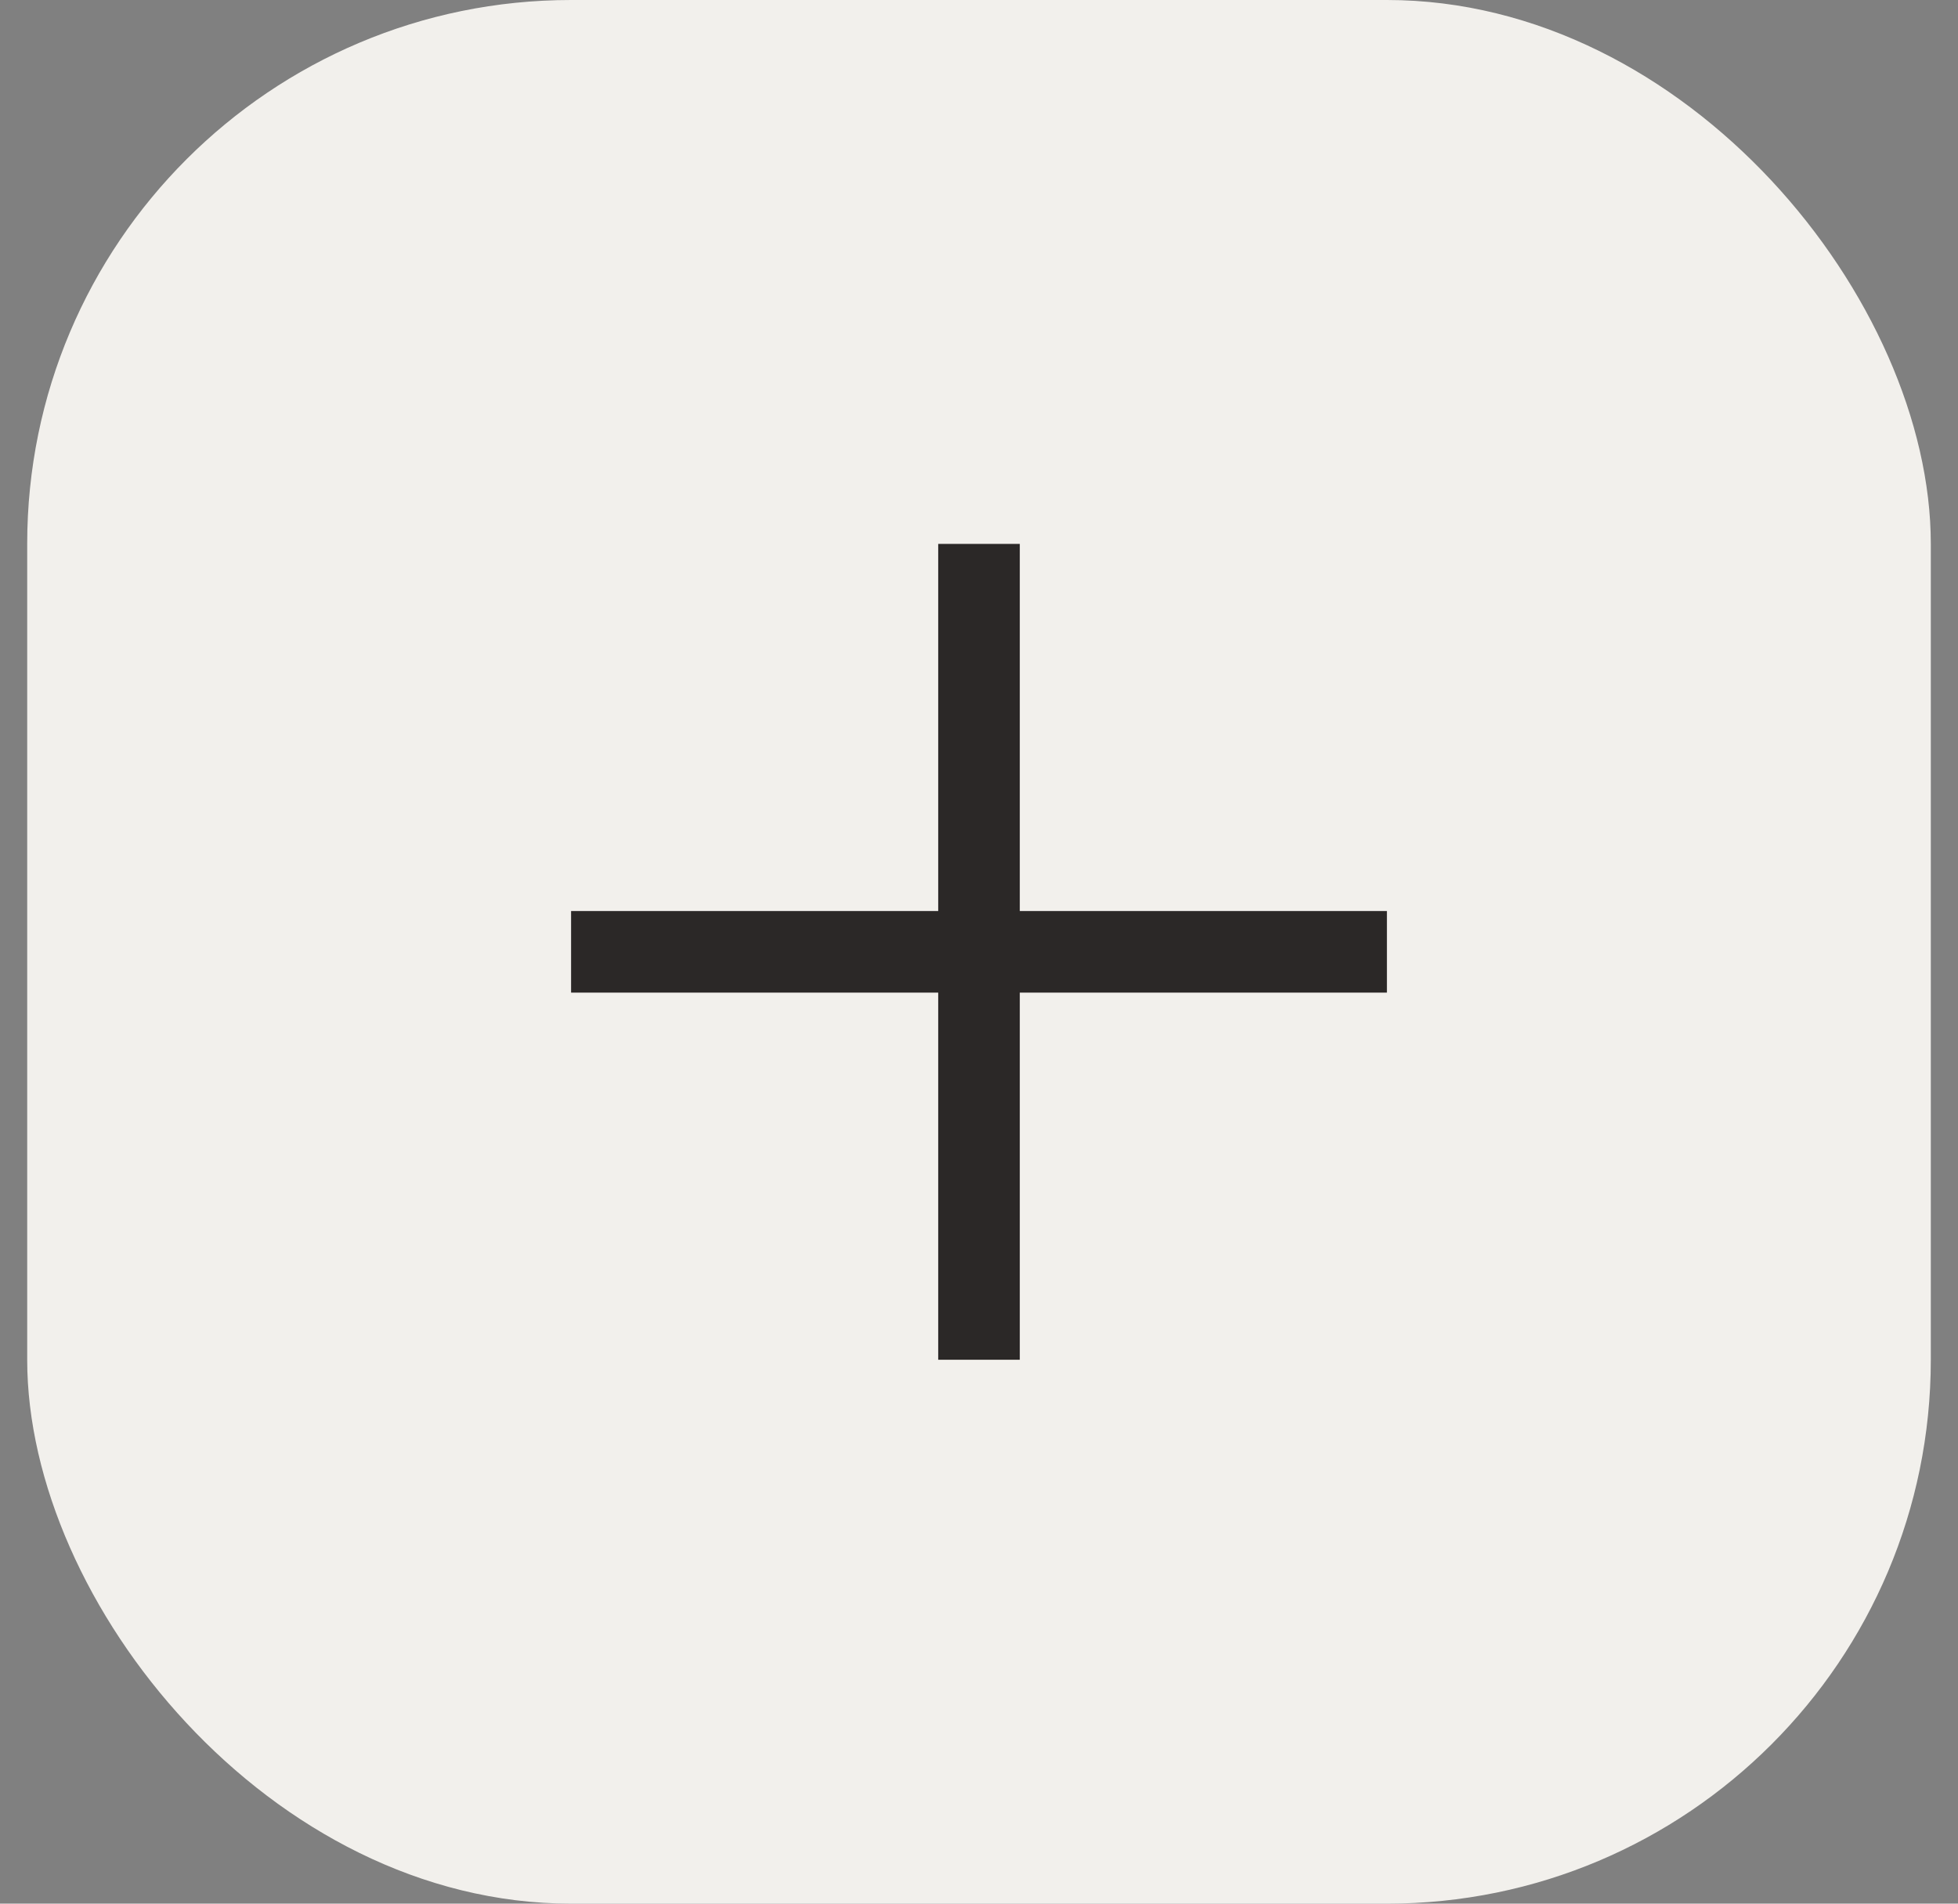
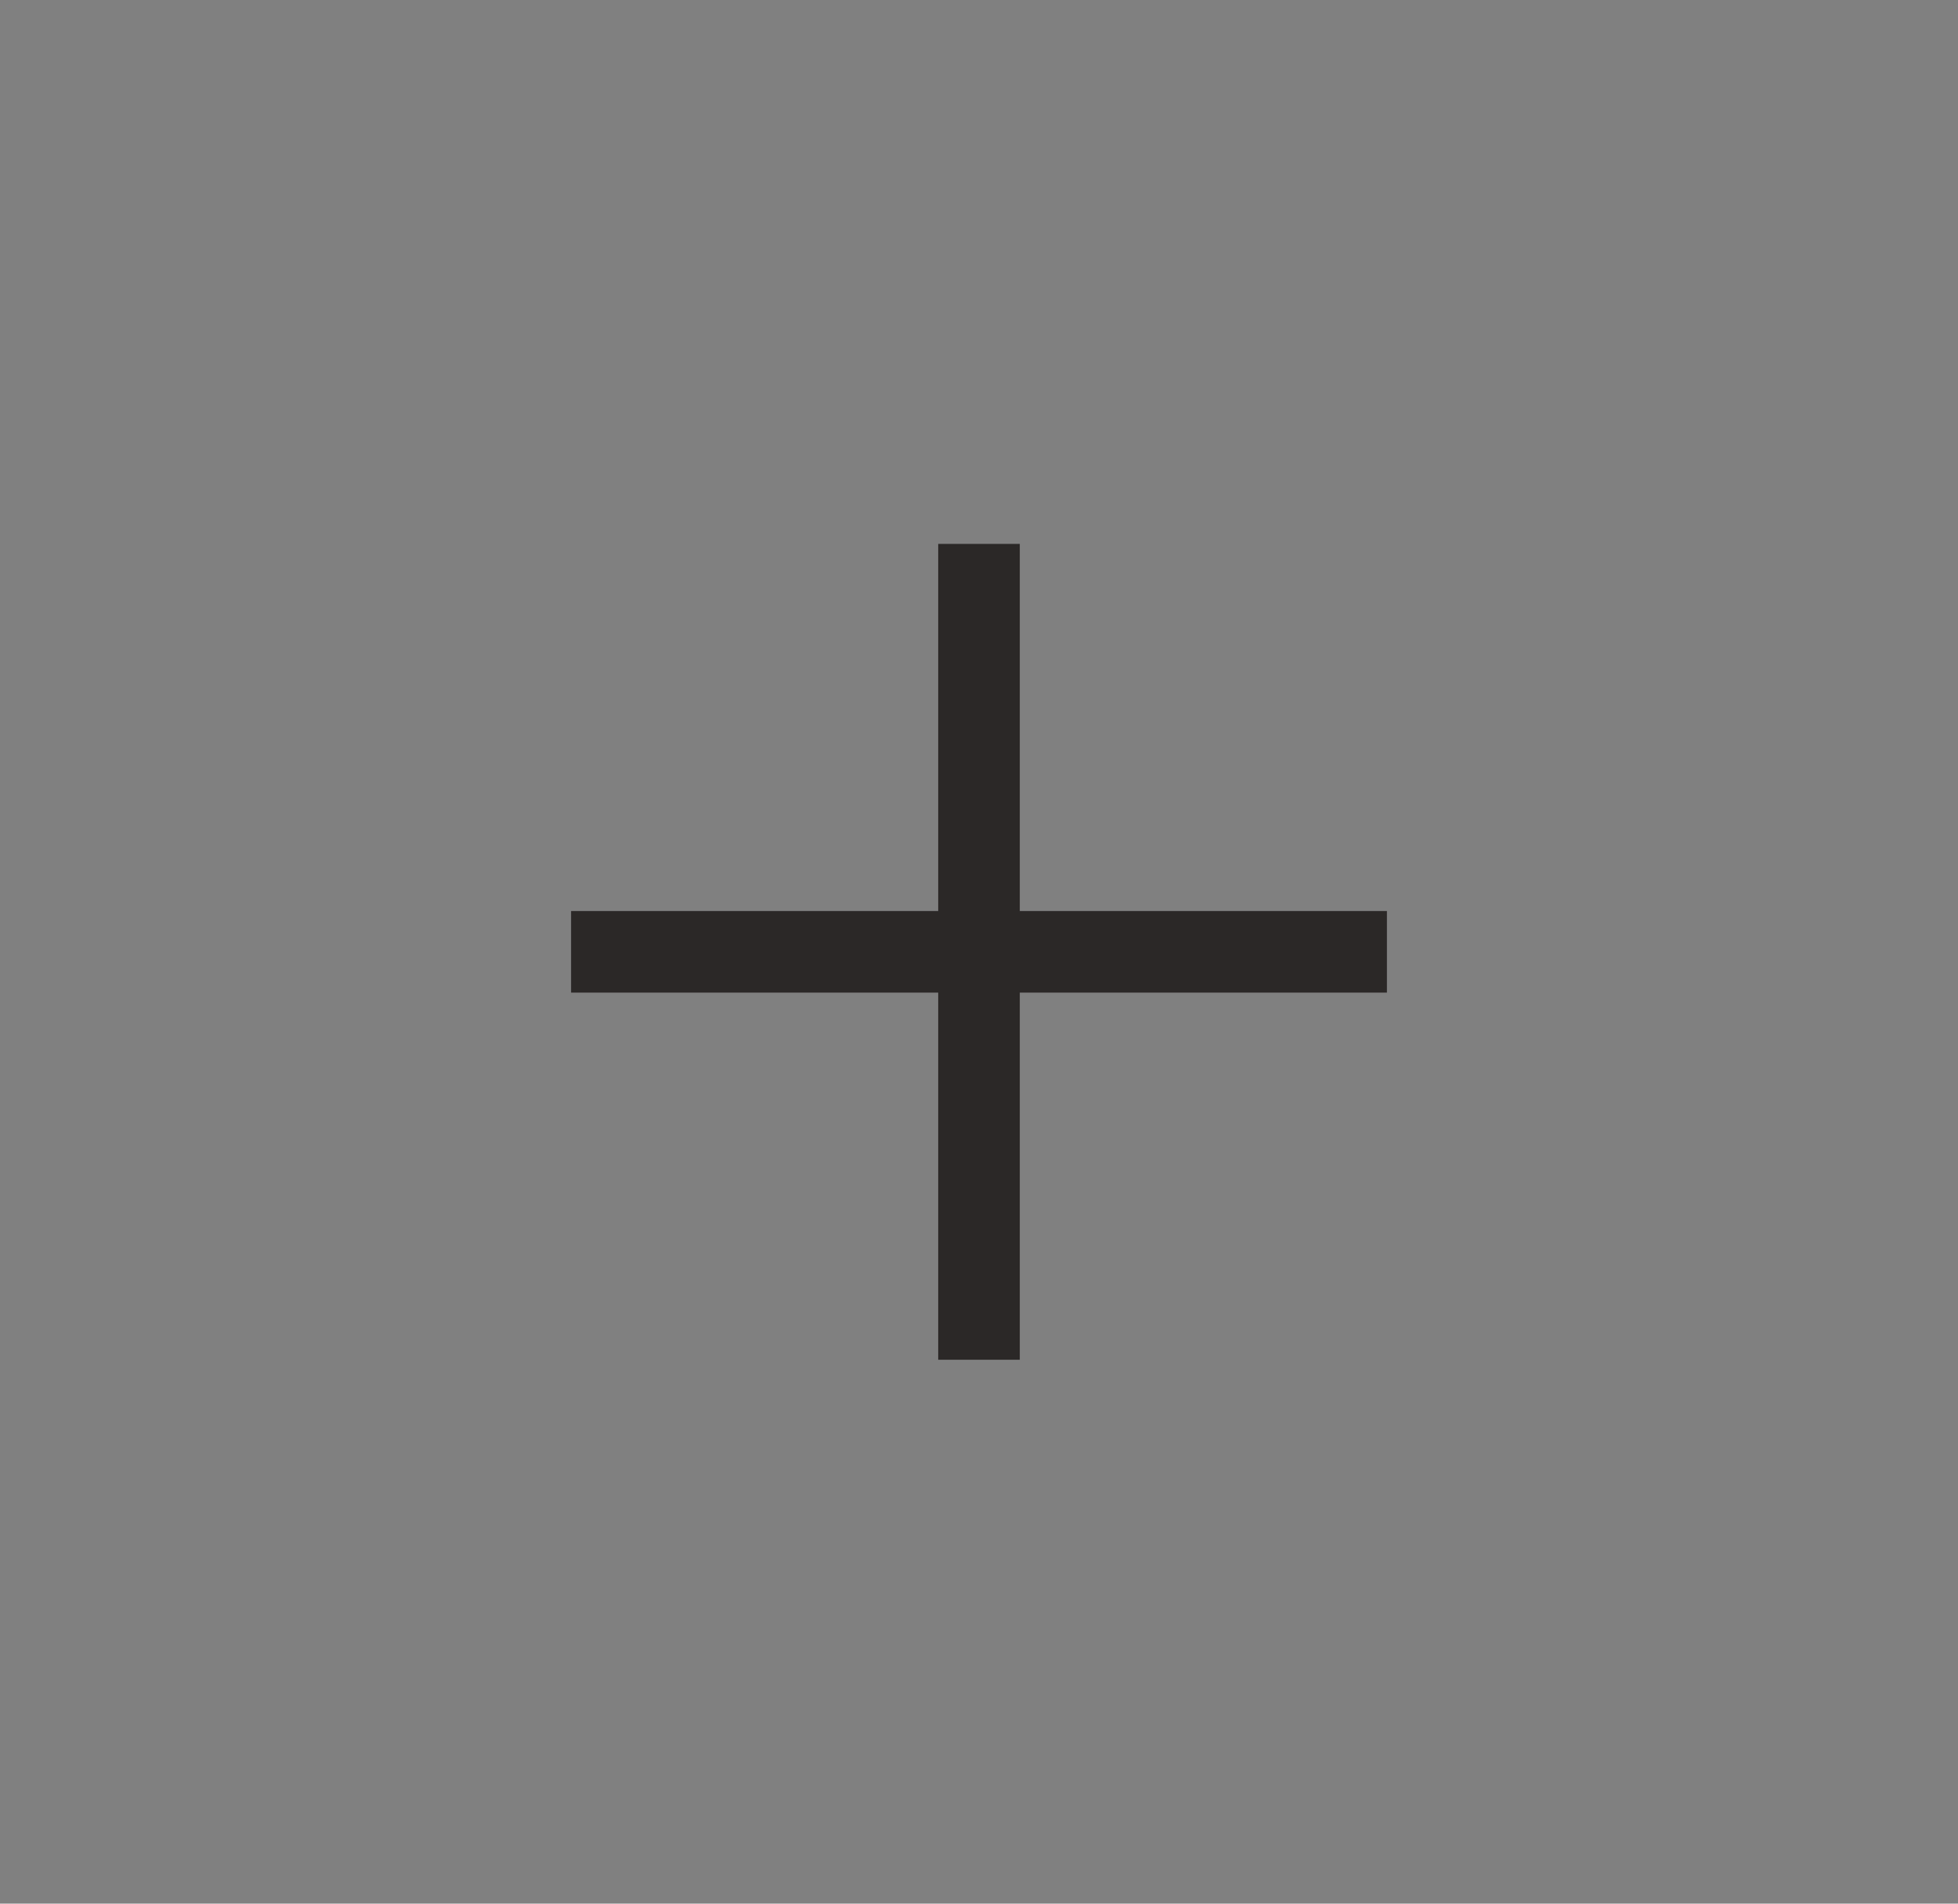
<svg xmlns="http://www.w3.org/2000/svg" width="36" height="35" viewBox="0 0 36 35" fill="none">
  <rect x="0" y="0" width="36" height="35" fill="#808080" stroke="none" />
-   <rect x="0.5" width="35" height="35" rx="10" fill="#F2F0EC" />
  <path d="M10.5 17.5H25.5M18 10L18 25" stroke="#2B2827" stroke-width="1.5" />
</svg>